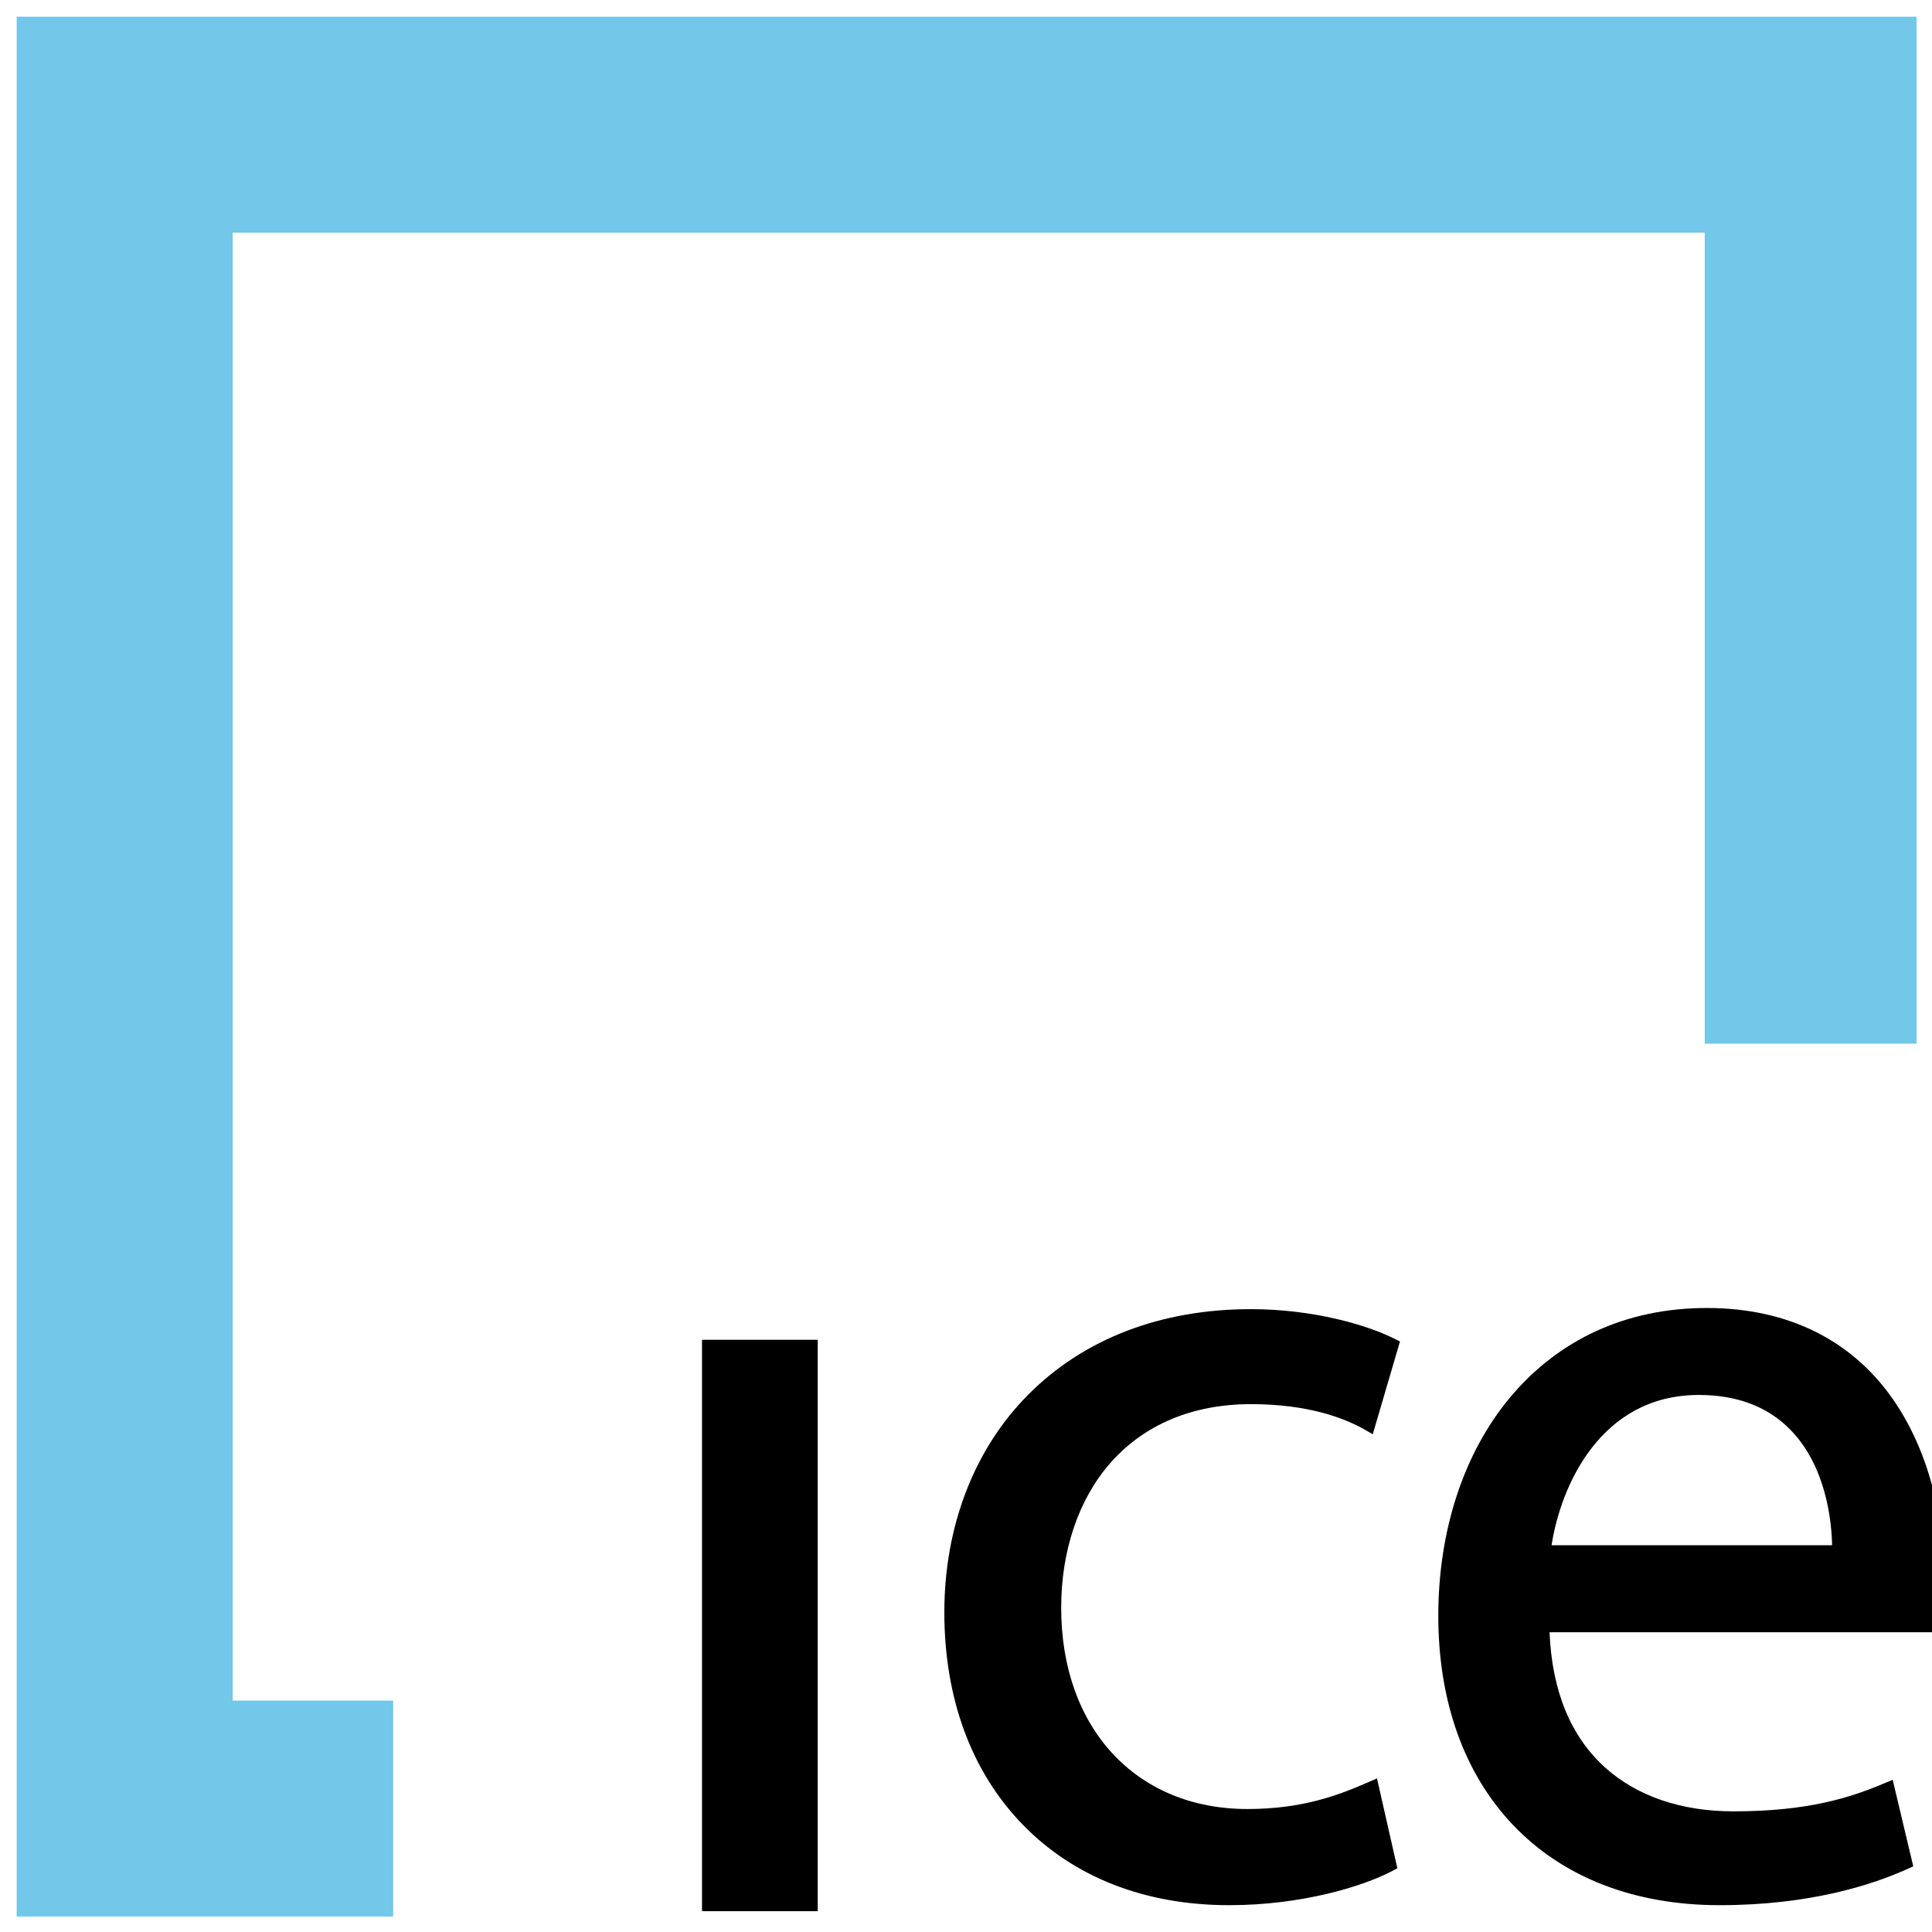
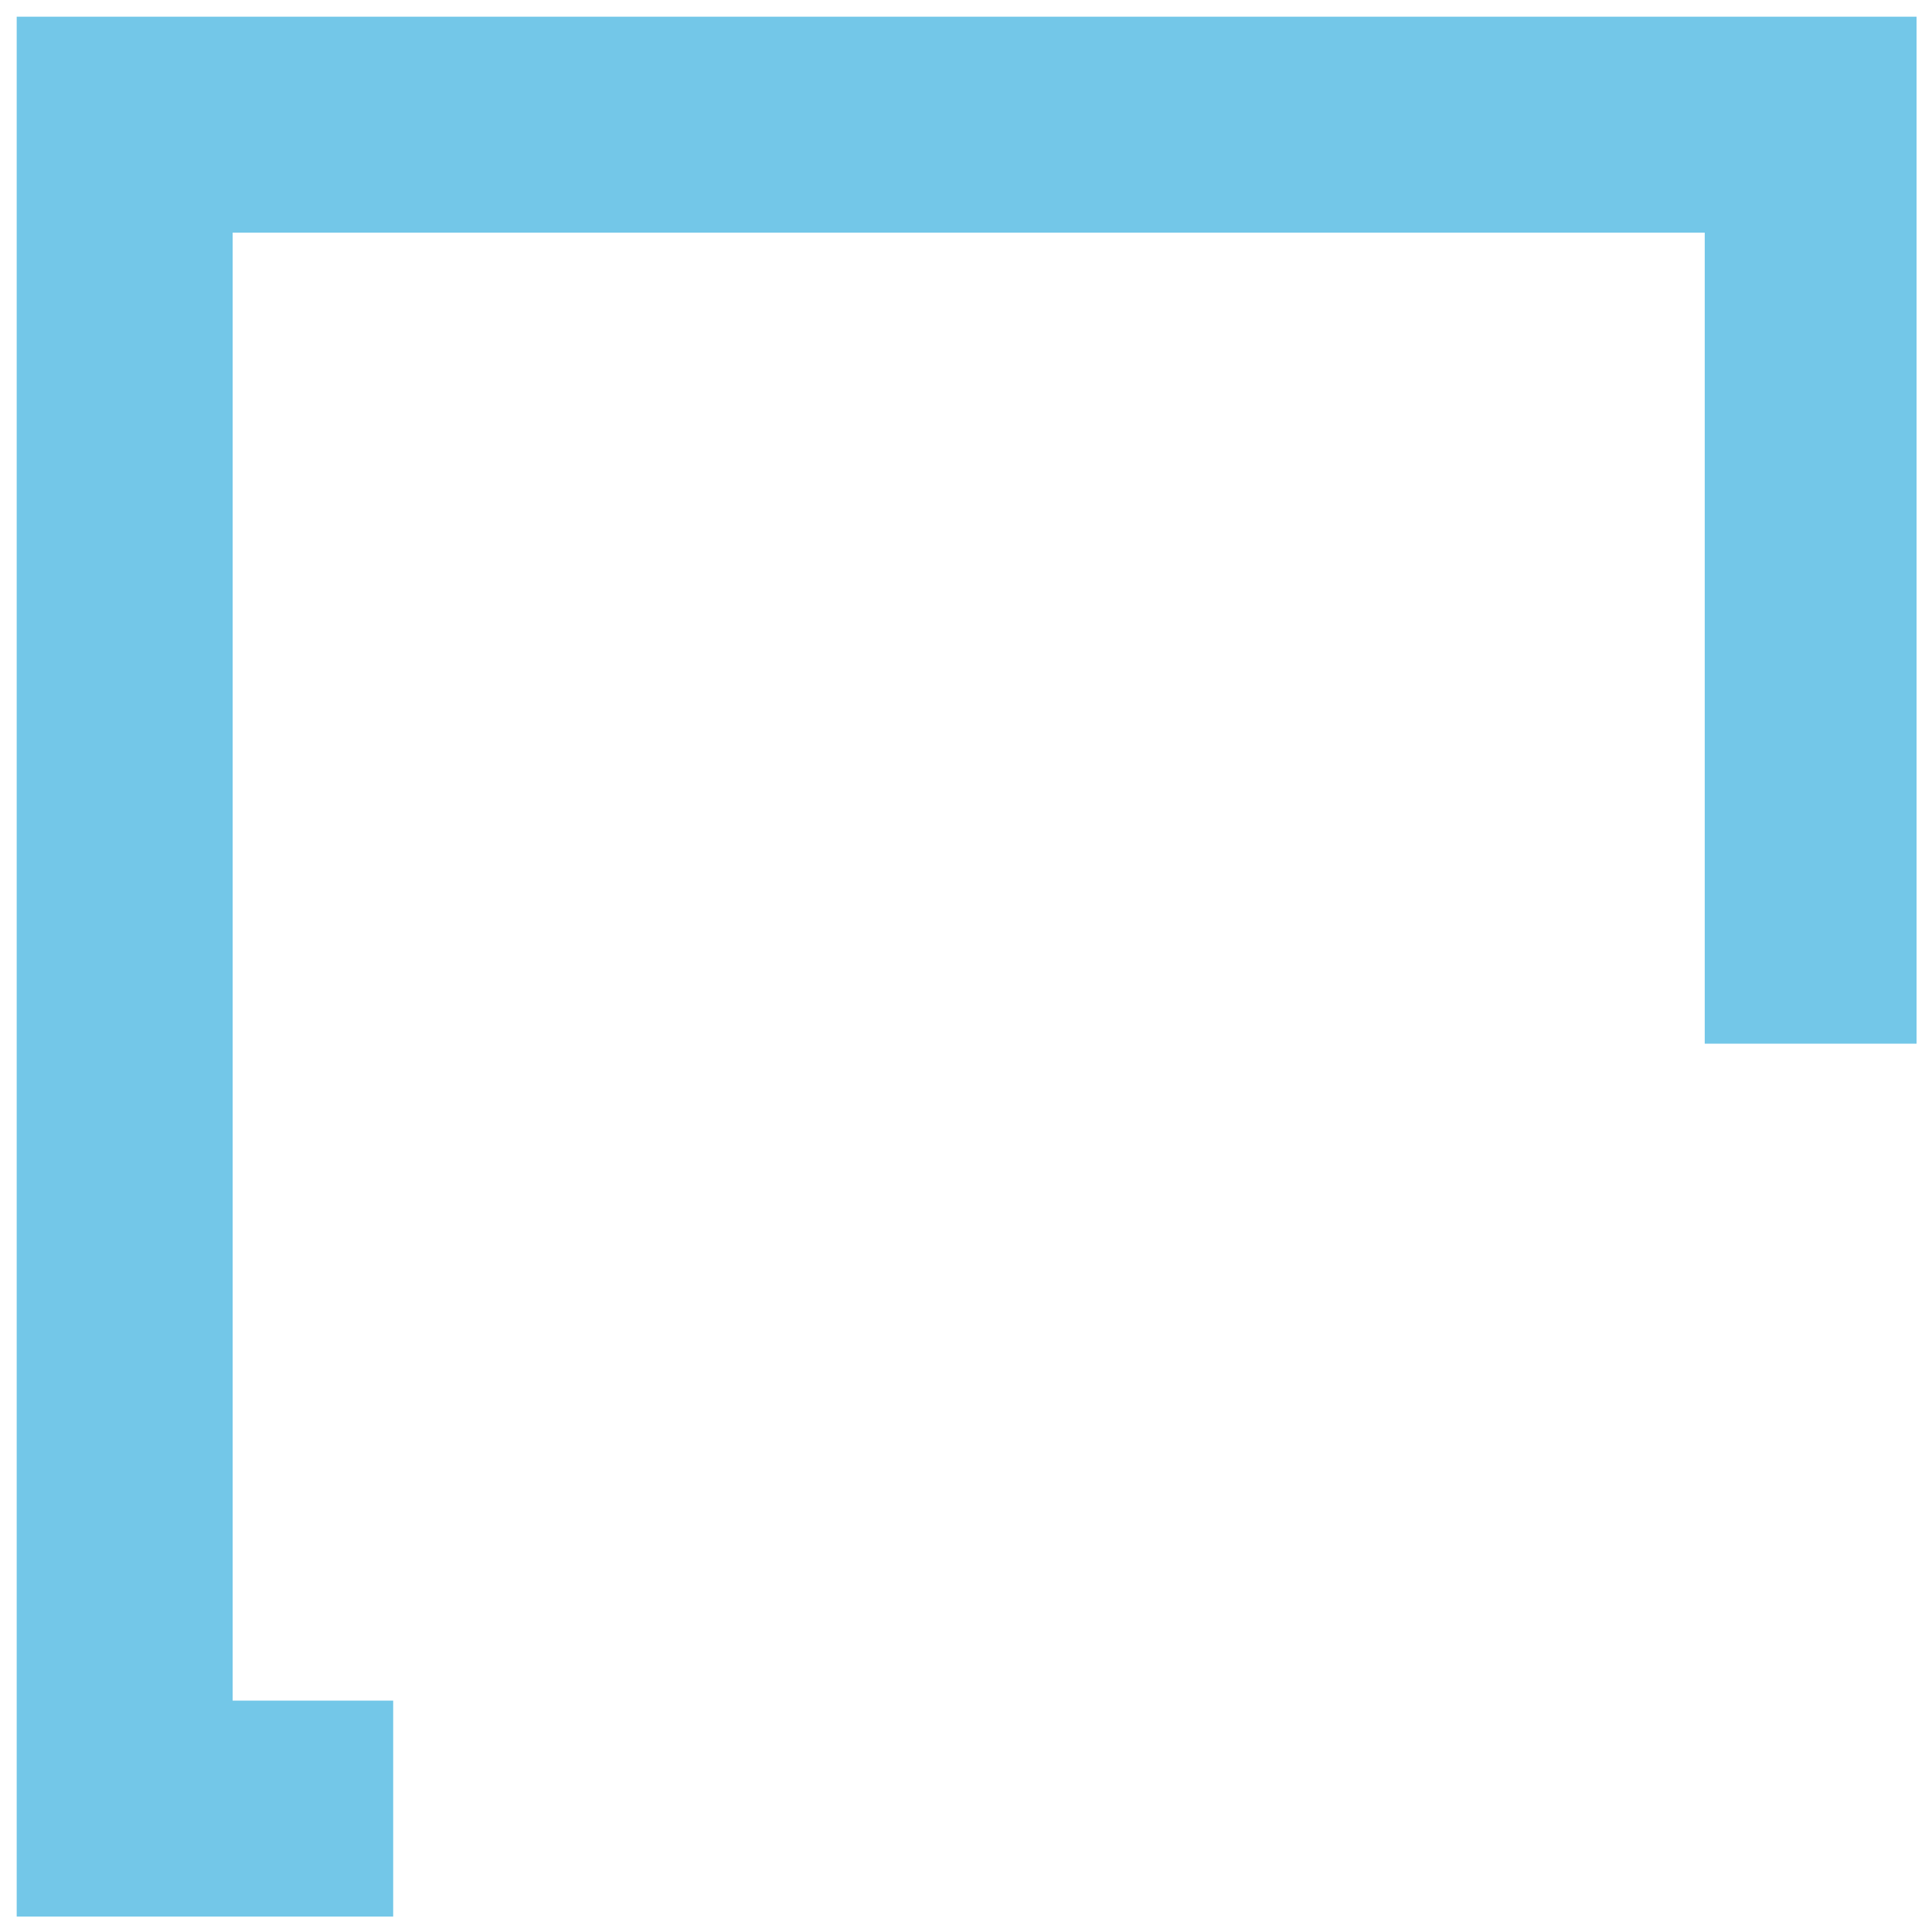
<svg xmlns="http://www.w3.org/2000/svg" xmlns:ns1="http://www.inkscape.org/namespaces/inkscape" xmlns:ns2="http://sodipodi.sourceforge.net/DTD/sodipodi-0.dtd" width="58" height="58" viewBox="0 0 15.346 15.346" version="1.1" id="svg3304" ns1:version="0.92.0 r15299" ns2:docname="ice.svg">
  <defs id="defs3298">
    <clipPath id="clipPath672" clipPathUnits="userSpaceOnUse">
-       <path ns1:connector-curvature="0" id="path670" d="M 0,0 H 612 V 792 H 0 Z" />
-     </clipPath>
+       </clipPath>
  </defs>
  <ns2:namedview id="base" pagecolor="#ffffff" bordercolor="#666666" borderopacity="1.0" ns1:pageopacity="0.0" ns1:pageshadow="2" ns1:zoom="9.3508771" ns1:cx="28.5" ns1:cy="28.5" ns1:document-units="mm" ns1:current-layer="layer1" showgrid="false" fit-margin-top="0" fit-margin-left="0" fit-margin-right="0" fit-margin-bottom="0" ns1:measure-start="0,0" ns1:measure-end="0,0" units="px" ns1:window-width="1280" ns1:window-height="744" ns1:window-x="-4" ns1:window-y="-4" ns1:window-maximized="1" />
  <g ns1:label="Layer 1" ns1:groupmode="layer" id="layer1" transform="translate(-142.346,-232.29)">
    <g id="g3352" transform="matrix(2.375,0,0,2.375,-241.376,-395.392)" style="stroke-width:0.421">
-       <path ns1:connector-curvature="0" id="path664" style="fill:#000000;fill-opacity:1;fill-rule:nonzero;stroke:none;stroke-width:0.149" d="m 163.915,270.679 h 0.387 v -1.911 h -0.387 z" />
      <g transform="matrix(0.353,0,0,-0.353,-22.618,302.855)" id="g666" style="stroke-width:0.421">
        <g clip-path="url(#clipPath672)" id="g668" style="stroke-width:0.421">
          <g transform="translate(533.623,95.954)" id="g674" style="stroke-width:0.421">
            <path ns1:connector-curvature="0" id="path676" style="fill:#000000;fill-opacity:1;fill-rule:nonzero;stroke:none;stroke-width:0.421" d="M 0,0 C 0.542,0 0.886,-0.132 1.079,-0.242 L 1.154,-0.285 1.412,0.594 1.361,0.619 C 1.104,0.749 0.592,0.9 0,0.9 c -0.855,0 -1.586,-0.281 -2.113,-0.813 -0.51,-0.514 -0.792,-1.246 -0.792,-2.059 0,-0.814 0.255,-1.507 0.737,-2.006 0.485,-0.503 1.163,-0.769 1.961,-0.769 0.684,0 1.262,0.175 1.548,0.325 l 0.046,0.025 -0.193,0.851 -0.076,-0.033 c -0.282,-0.124 -0.627,-0.257 -1.151,-0.257 -1.056,0 -1.765,0.766 -1.765,1.907 0,0.54 0.164,1.025 0.462,1.367 C -1.015,-0.194 -0.554,0 0,0" />
          </g>
          <g transform="translate(537.866,96.041)" id="g678" style="stroke-width:0.421">
-             <path ns1:connector-curvature="0" id="path680" style="fill:#000000;fill-opacity:1;fill-rule:nonzero;stroke:none;stroke-width:0.421" d="M 0,0 C 0.361,0 0.652,-0.11 0.866,-0.328 1.207,-0.675 1.258,-1.195 1.263,-1.424 H -1.395 C -1.308,-0.861 -0.93,0 0,0 M 1.871,-0.087 C 1.478,0.509 0.857,0.824 0.076,0.824 c -0.758,0 -1.404,-0.295 -1.867,-0.851 -0.437,-0.525 -0.677,-1.258 -0.677,-2.065 0,-0.809 0.244,-1.494 0.707,-1.981 0.473,-0.498 1.15,-0.761 1.958,-0.761 0.846,0 1.437,0.188 1.784,0.345 l 0.051,0.023 -0.195,0.82 -0.074,-0.031 C 1.435,-3.816 1.034,-3.945 0.328,-3.945 c -0.493,0 -0.912,0.143 -1.213,0.413 -0.329,0.295 -0.506,0.727 -0.529,1.284 h 3.7 l 0.012,0.104 c 0.012,0.101 0.029,0.238 0.029,0.412 0,0.287 -0.045,1.021 -0.456,1.645" />
-           </g>
+             </g>
        </g>
      </g>
      <g transform="matrix(0.353,0,0,-0.353,161.623,264.343)" id="g682" style="stroke-width:0.421">
        <path ns1:connector-curvature="0" id="path684" style="fill:#73c7e8;fill-opacity:1;fill-rule:nonzero;stroke:none;stroke-width:0.421" d="m 0,0 v -18 h 3.567 v 2.046 H 2.046 V -2.046 H 15.993 V -9.73 H 18 V 0 Z" />
      </g>
    </g>
  </g>
</svg>